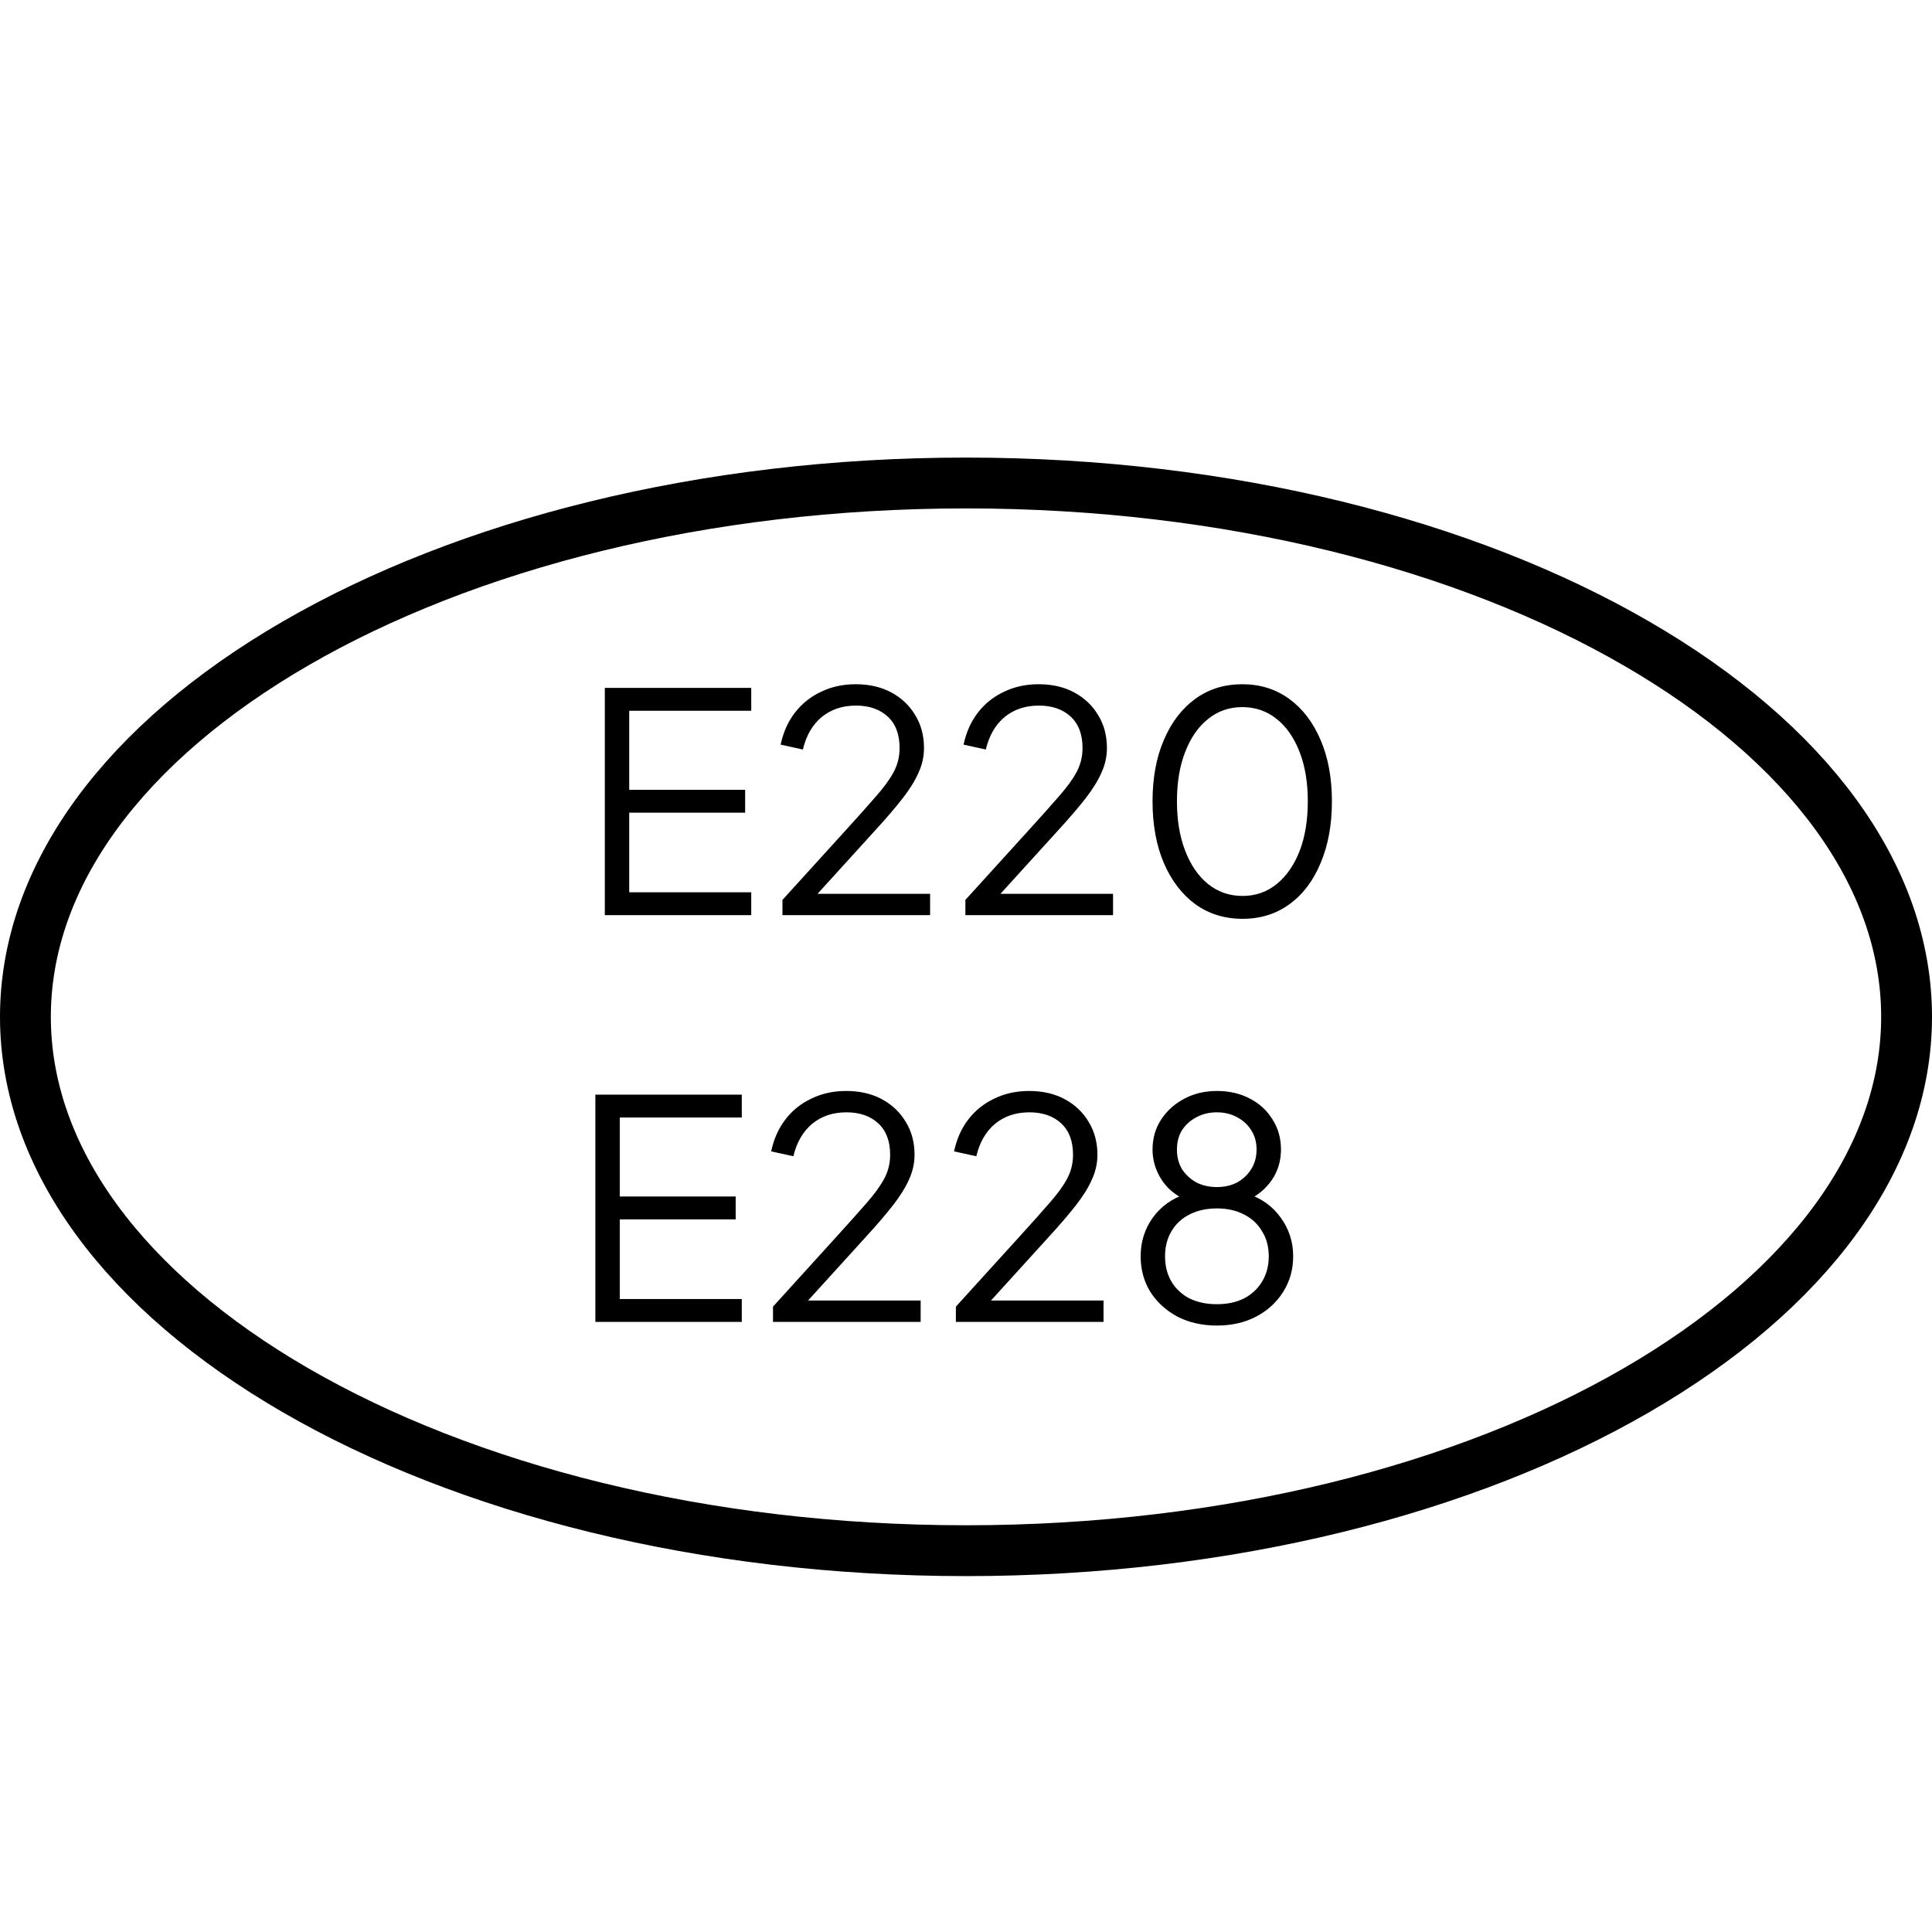
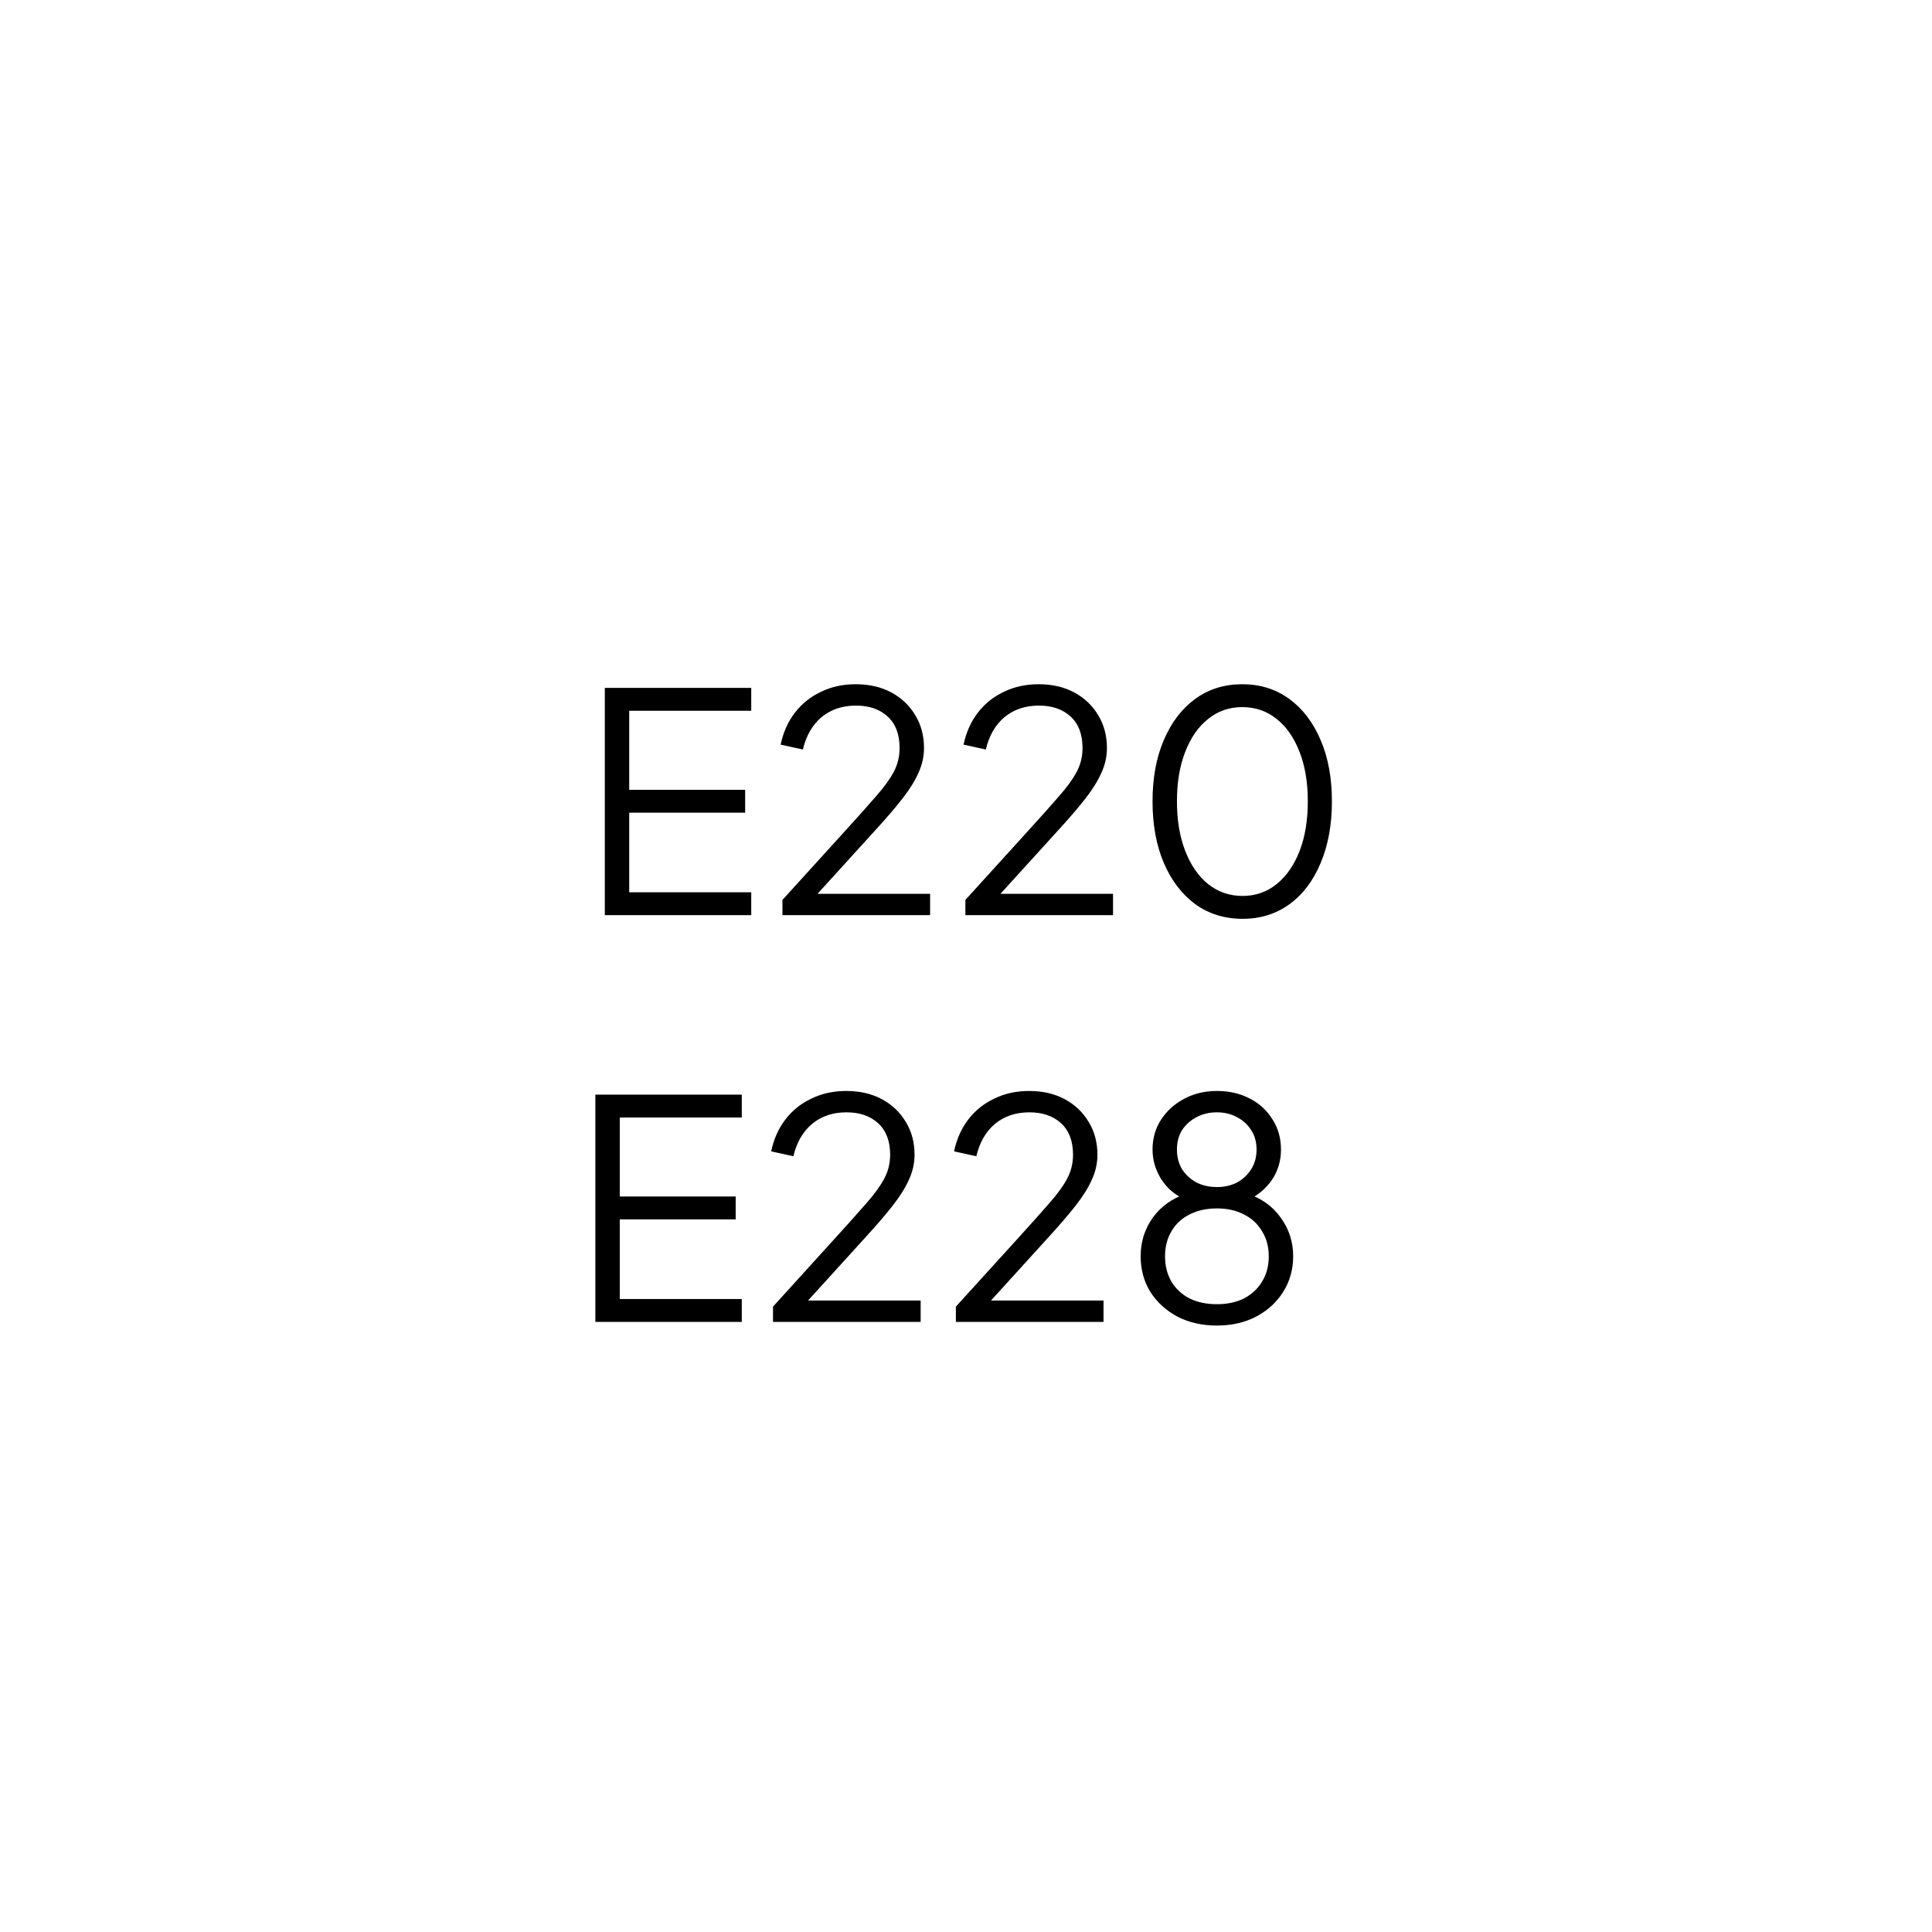
<svg xmlns="http://www.w3.org/2000/svg" width="38" height="38" viewBox="0 0 38 38" fill="none">
  <path d="M11.896 18V13.53H14.776V13.98H12.376V15.534H14.656V15.984H12.376V17.55H14.776V18H11.896ZM15.39 18V17.7L16.638 16.326C16.882 16.058 17.08 15.836 17.232 15.66C17.388 15.484 17.504 15.324 17.58 15.18C17.656 15.036 17.694 14.88 17.694 14.712C17.694 14.444 17.616 14.238 17.46 14.094C17.304 13.95 17.096 13.878 16.836 13.878C16.568 13.878 16.342 13.954 16.158 14.106C15.978 14.258 15.856 14.47 15.792 14.742L15.354 14.646C15.406 14.402 15.5 14.192 15.636 14.016C15.772 13.84 15.942 13.704 16.146 13.608C16.35 13.508 16.578 13.458 16.83 13.458C17.098 13.458 17.332 13.512 17.532 13.62C17.732 13.728 17.888 13.876 18 14.064C18.116 14.252 18.174 14.468 18.174 14.712C18.174 14.88 18.138 15.042 18.066 15.198C17.998 15.354 17.894 15.522 17.754 15.702C17.614 15.882 17.434 16.092 17.214 16.332L16.08 17.58H18.294V18H15.39ZM18.988 18V17.7L20.236 16.326C20.48 16.058 20.678 15.836 20.83 15.66C20.986 15.484 21.102 15.324 21.178 15.18C21.254 15.036 21.292 14.88 21.292 14.712C21.292 14.444 21.214 14.238 21.058 14.094C20.902 13.95 20.694 13.878 20.434 13.878C20.166 13.878 19.94 13.954 19.756 14.106C19.576 14.258 19.454 14.47 19.39 14.742L18.952 14.646C19.004 14.402 19.098 14.192 19.234 14.016C19.37 13.84 19.54 13.704 19.744 13.608C19.948 13.508 20.176 13.458 20.428 13.458C20.696 13.458 20.93 13.512 21.13 13.62C21.33 13.728 21.486 13.876 21.598 14.064C21.714 14.252 21.772 14.468 21.772 14.712C21.772 14.88 21.736 15.042 21.664 15.198C21.596 15.354 21.492 15.522 21.352 15.702C21.212 15.882 21.032 16.092 20.812 16.332L19.678 17.58H21.892V18H18.988ZM24.439 18.072C24.087 18.072 23.777 17.976 23.509 17.784C23.245 17.588 23.039 17.318 22.891 16.974C22.743 16.626 22.669 16.222 22.669 15.762C22.669 15.302 22.743 14.9 22.891 14.556C23.039 14.208 23.245 13.938 23.509 13.746C23.773 13.554 24.081 13.458 24.433 13.458C24.785 13.458 25.093 13.554 25.357 13.746C25.621 13.938 25.827 14.208 25.975 14.556C26.123 14.9 26.197 15.302 26.197 15.762C26.197 16.222 26.123 16.626 25.975 16.974C25.831 17.322 25.627 17.592 25.363 17.784C25.099 17.976 24.791 18.072 24.439 18.072ZM24.439 17.622C24.695 17.622 24.919 17.544 25.111 17.388C25.303 17.232 25.453 17.016 25.561 16.74C25.669 16.46 25.723 16.134 25.723 15.762C25.723 15.39 25.669 15.066 25.561 14.79C25.453 14.51 25.303 14.294 25.111 14.142C24.919 13.986 24.693 13.908 24.433 13.908C24.177 13.908 23.953 13.986 23.761 14.142C23.569 14.294 23.419 14.51 23.311 14.79C23.203 15.066 23.149 15.39 23.149 15.762C23.149 16.13 23.203 16.454 23.311 16.734C23.419 17.014 23.569 17.232 23.761 17.388C23.957 17.544 24.183 17.622 24.439 17.622Z" fill="black" />
  <path d="M11.71 26V21.53H14.59V21.98H12.19V23.534H14.47V23.984H12.19V25.55H14.59V26H11.71ZM15.204 26V25.7L16.451 24.326C16.695 24.058 16.893 23.836 17.046 23.66C17.201 23.484 17.317 23.324 17.393 23.18C17.47 23.036 17.508 22.88 17.508 22.712C17.508 22.444 17.43 22.238 17.273 22.094C17.117 21.95 16.91 21.878 16.649 21.878C16.381 21.878 16.155 21.954 15.972 22.106C15.791 22.258 15.669 22.47 15.605 22.742L15.168 22.646C15.22 22.402 15.313 22.192 15.45 22.016C15.585 21.84 15.755 21.704 15.96 21.608C16.163 21.508 16.392 21.458 16.643 21.458C16.912 21.458 17.145 21.512 17.346 21.62C17.546 21.728 17.701 21.876 17.814 22.064C17.93 22.252 17.988 22.468 17.988 22.712C17.988 22.88 17.951 23.042 17.88 23.198C17.811 23.354 17.707 23.522 17.567 23.702C17.427 23.882 17.247 24.092 17.027 24.332L15.893 25.58H18.108V26H15.204ZM18.801 26V25.7L20.049 24.326C20.293 24.058 20.491 23.836 20.643 23.66C20.799 23.484 20.915 23.324 20.991 23.18C21.067 23.036 21.105 22.88 21.105 22.712C21.105 22.444 21.027 22.238 20.871 22.094C20.715 21.95 20.507 21.878 20.247 21.878C19.979 21.878 19.753 21.954 19.569 22.106C19.389 22.258 19.267 22.47 19.203 22.742L18.765 22.646C18.817 22.402 18.911 22.192 19.047 22.016C19.183 21.84 19.353 21.704 19.557 21.608C19.761 21.508 19.989 21.458 20.241 21.458C20.509 21.458 20.743 21.512 20.943 21.62C21.143 21.728 21.299 21.876 21.411 22.064C21.527 22.252 21.585 22.468 21.585 22.712C21.585 22.88 21.549 23.042 21.477 23.198C21.409 23.354 21.305 23.522 21.165 23.702C21.025 23.882 20.845 24.092 20.625 24.332L19.491 25.58H21.705V26H18.801ZM23.935 26.072C23.647 26.072 23.389 26.014 23.161 25.898C22.937 25.778 22.759 25.616 22.627 25.412C22.499 25.204 22.435 24.97 22.435 24.71C22.435 24.426 22.515 24.172 22.675 23.948C22.839 23.724 23.059 23.568 23.335 23.48V23.606C23.123 23.514 22.959 23.378 22.843 23.198C22.727 23.014 22.669 22.818 22.669 22.61C22.669 22.39 22.725 22.194 22.837 22.022C22.949 21.85 23.099 21.714 23.287 21.614C23.479 21.51 23.695 21.458 23.935 21.458C24.179 21.458 24.395 21.508 24.583 21.608C24.771 21.704 24.919 21.84 25.027 22.016C25.139 22.188 25.195 22.386 25.195 22.61C25.195 22.834 25.135 23.034 25.015 23.21C24.895 23.382 24.737 23.514 24.541 23.606L24.535 23.48C24.811 23.568 25.029 23.724 25.189 23.948C25.353 24.172 25.435 24.426 25.435 24.71C25.435 24.97 25.369 25.204 25.237 25.412C25.109 25.616 24.931 25.778 24.703 25.898C24.479 26.014 24.223 26.072 23.935 26.072ZM23.935 25.652C24.139 25.652 24.317 25.614 24.469 25.538C24.621 25.458 24.739 25.348 24.823 25.208C24.911 25.064 24.955 24.898 24.955 24.71C24.955 24.522 24.911 24.358 24.823 24.218C24.739 24.074 24.621 23.964 24.469 23.888C24.317 23.808 24.139 23.768 23.935 23.768C23.731 23.768 23.551 23.808 23.395 23.888C23.243 23.964 23.125 24.074 23.041 24.218C22.957 24.358 22.915 24.522 22.915 24.71C22.915 24.898 22.957 25.064 23.041 25.208C23.125 25.348 23.243 25.458 23.395 25.538C23.551 25.614 23.731 25.652 23.935 25.652ZM23.935 23.348C24.083 23.348 24.215 23.318 24.331 23.258C24.447 23.194 24.539 23.108 24.607 23C24.679 22.888 24.715 22.758 24.715 22.61C24.715 22.462 24.679 22.334 24.607 22.226C24.539 22.118 24.447 22.034 24.331 21.974C24.215 21.91 24.083 21.878 23.935 21.878C23.787 21.878 23.653 21.91 23.533 21.974C23.417 22.034 23.323 22.118 23.251 22.226C23.183 22.334 23.149 22.462 23.149 22.61C23.149 22.758 23.183 22.888 23.251 23C23.323 23.108 23.417 23.194 23.533 23.258C23.653 23.318 23.787 23.348 23.935 23.348Z" fill="black" />
-   <path d="M37.5 20C37.5 22.784 35.547 25.399 32.184 27.346C28.835 29.285 24.175 30.5 19 30.5C13.825 30.5 9.165 29.285 5.815 27.346C2.453 25.399 0.5 22.784 0.5 20C0.5 17.216 2.453 14.601 5.815 12.655C9.165 10.715 13.825 9.5 19 9.5C24.175 9.5 28.835 10.715 32.184 12.655C35.547 14.601 37.5 17.216 37.5 20Z" stroke="black" />
</svg>